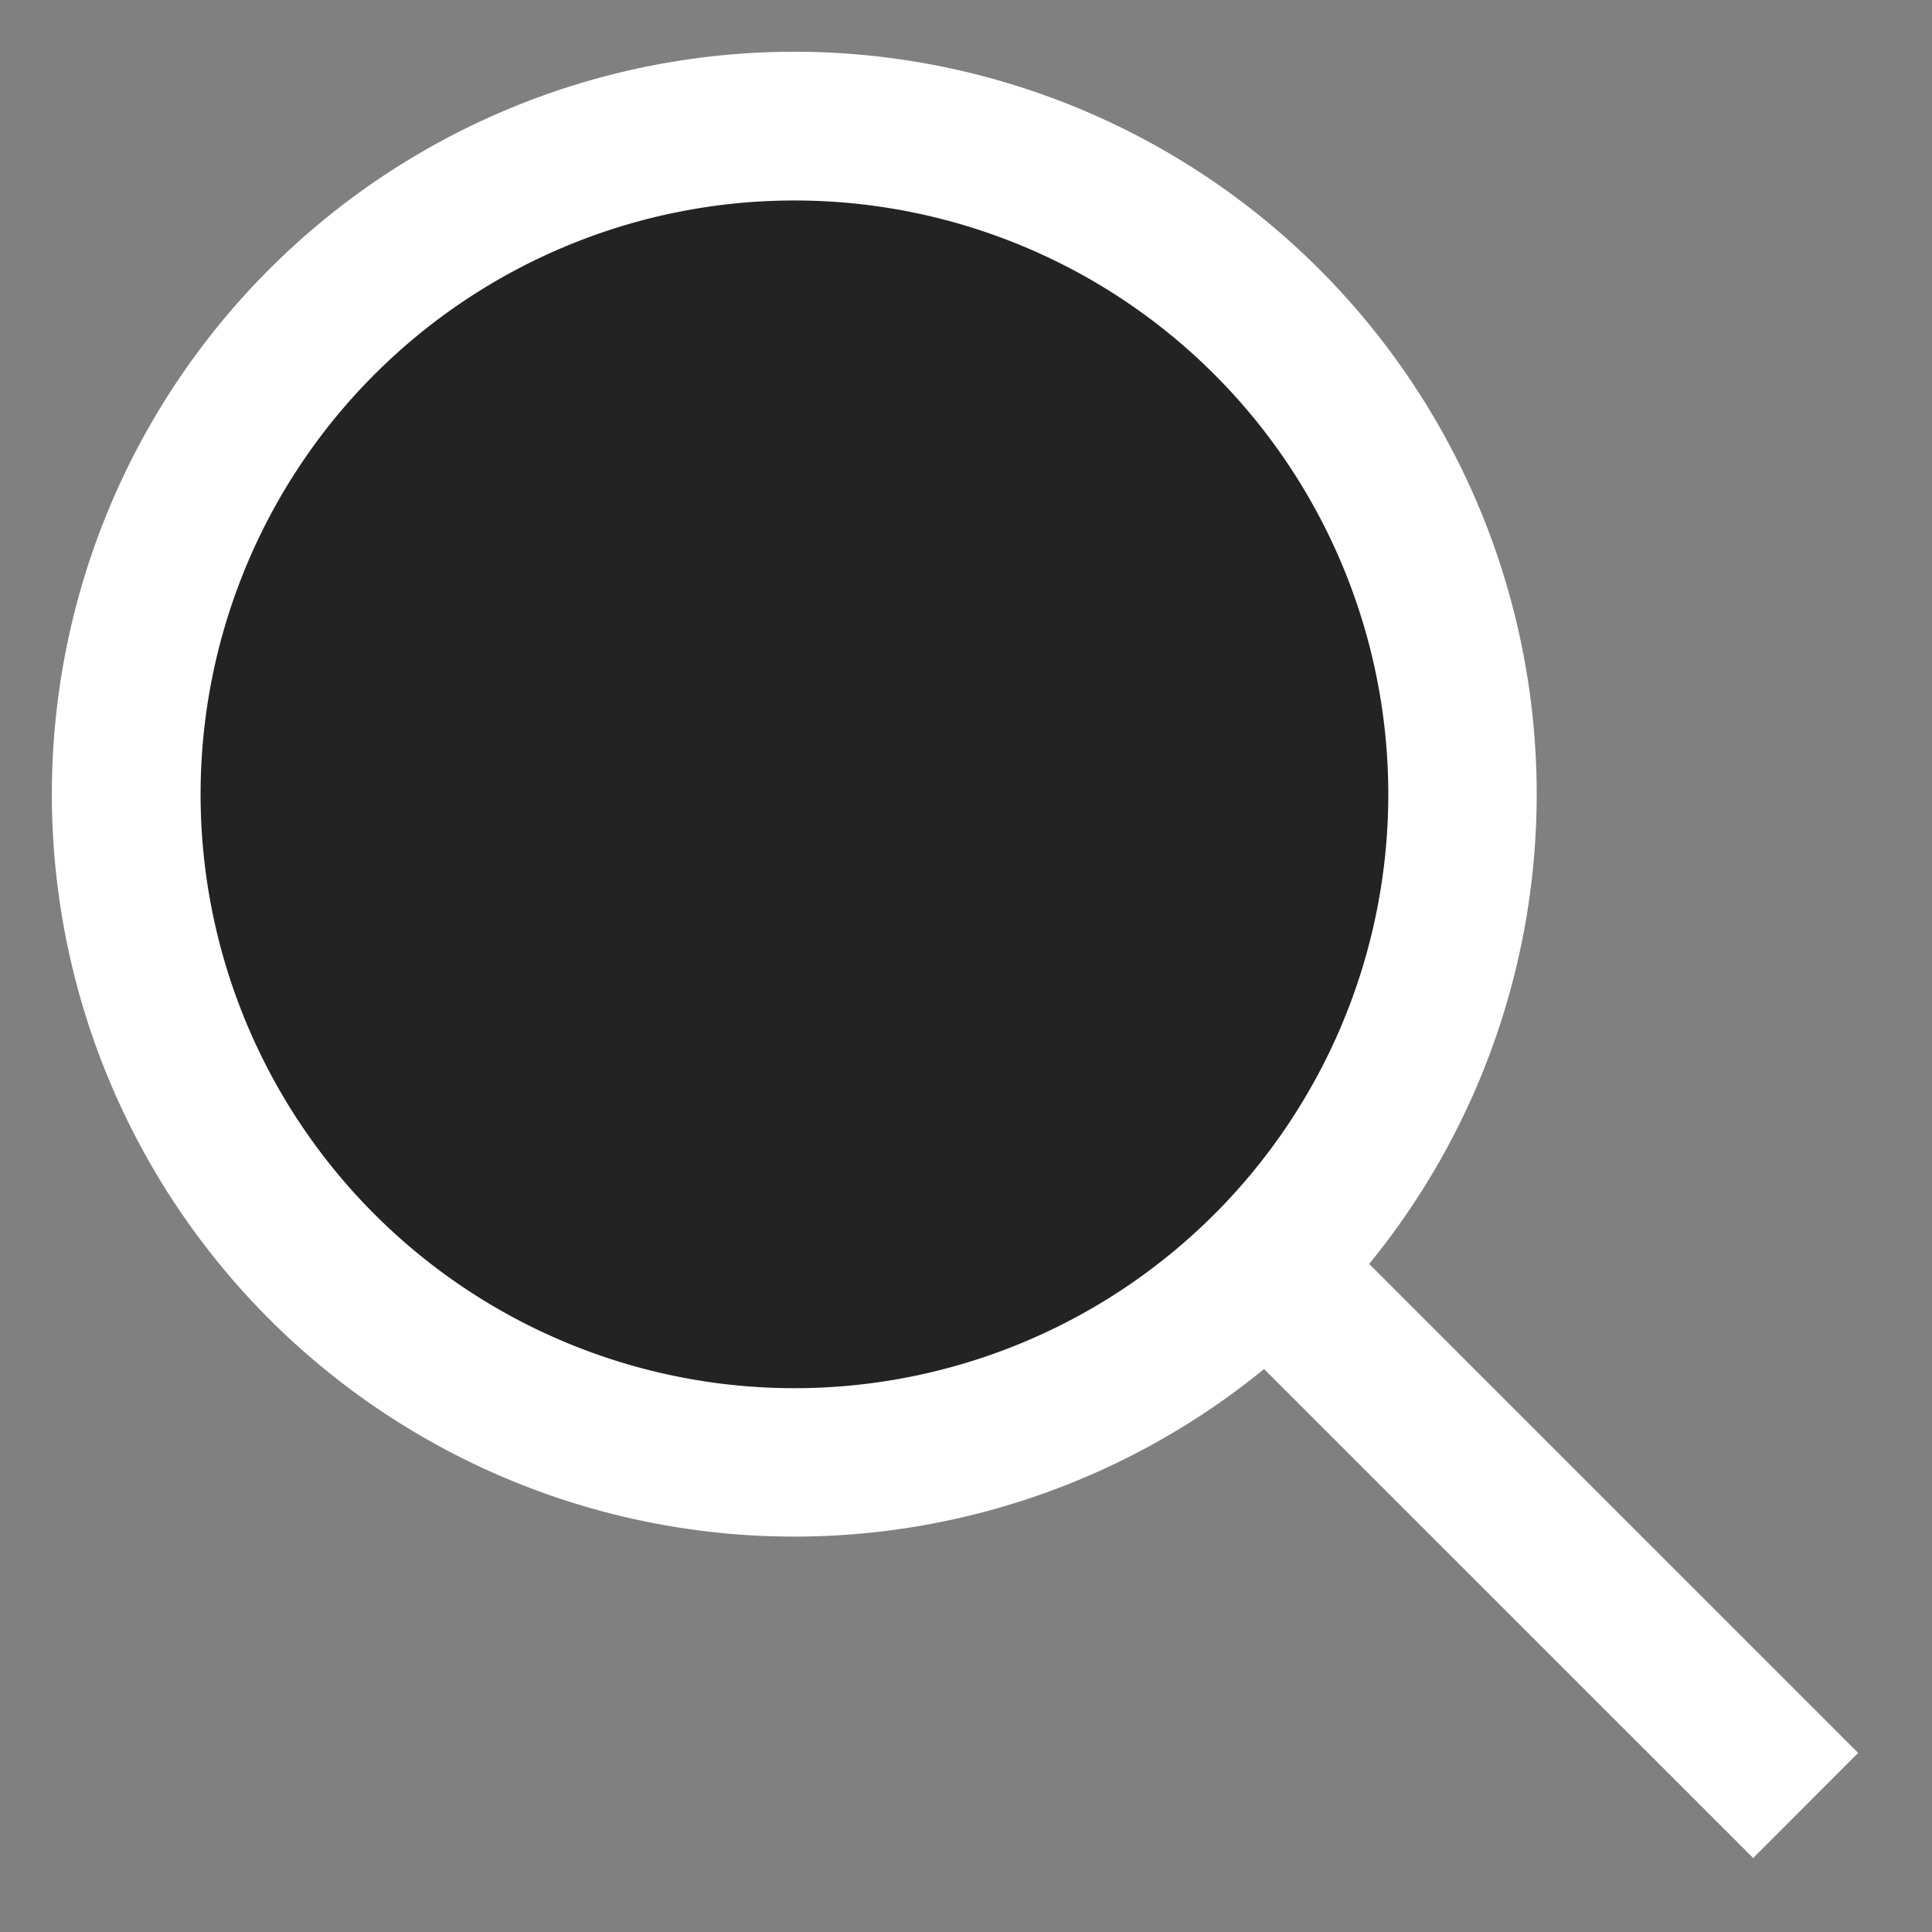
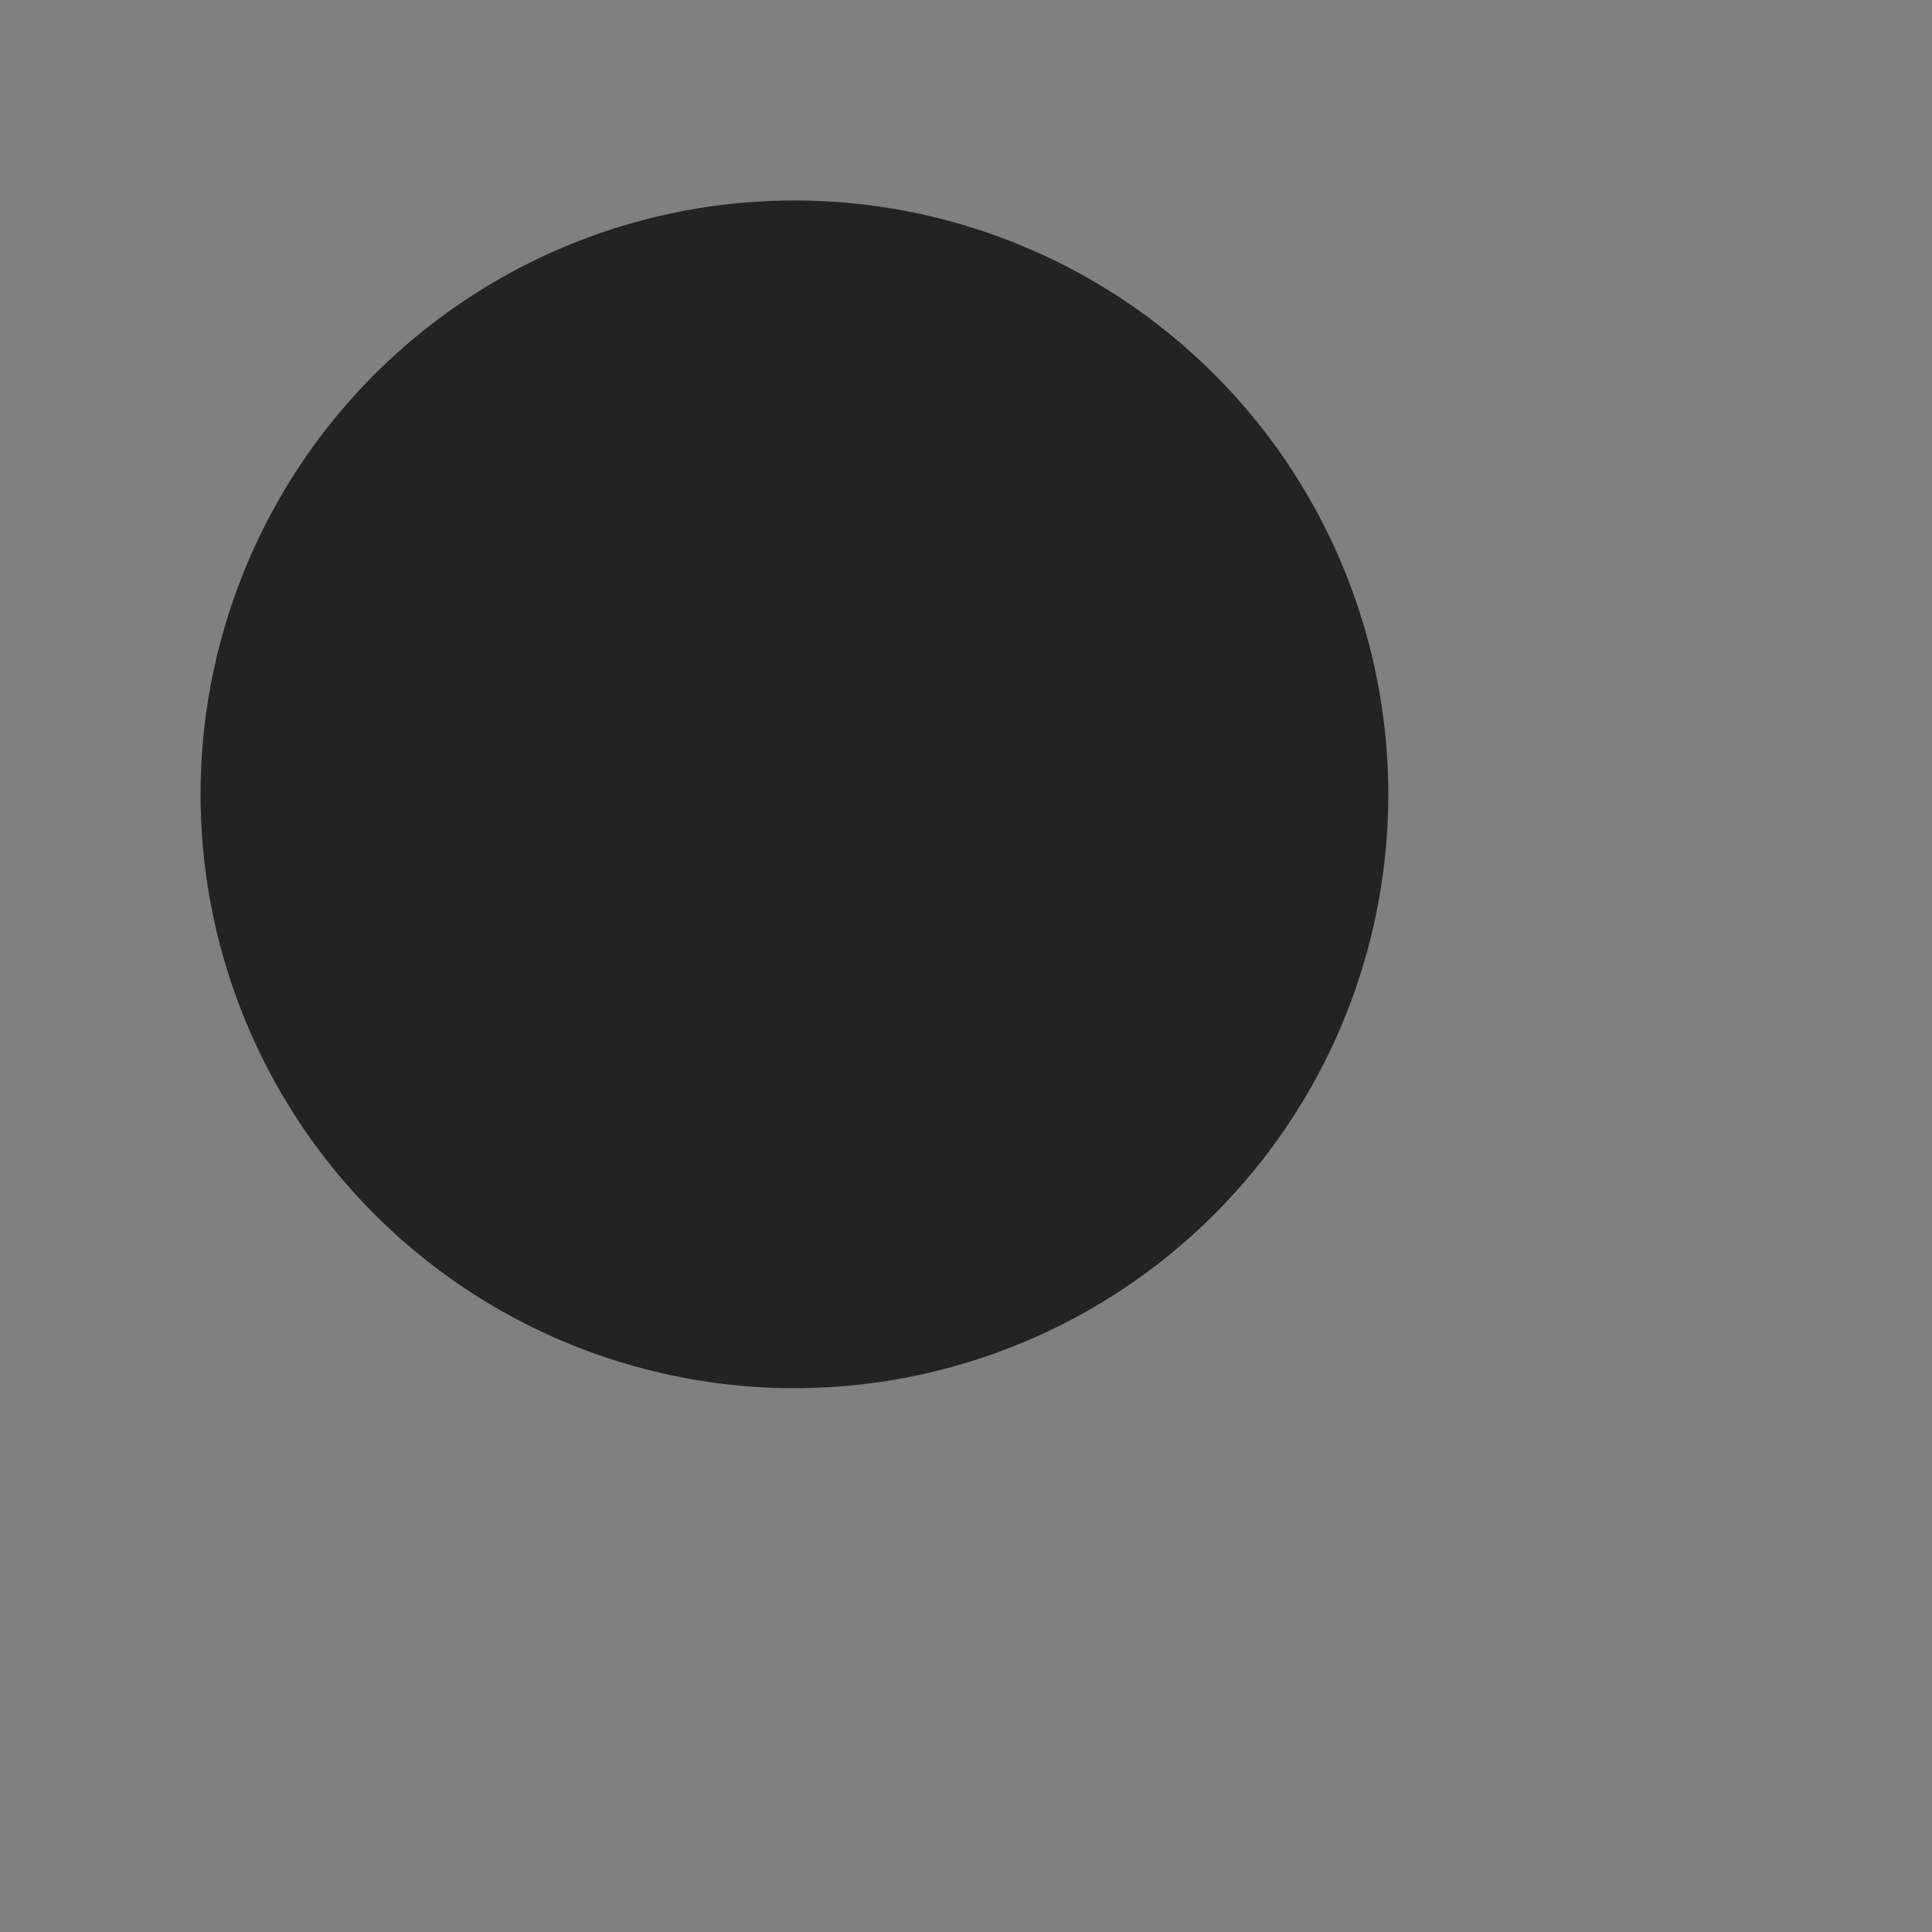
<svg xmlns="http://www.w3.org/2000/svg" width="18.57" height="18.571" viewBox="0 0 18.57 18.571">
  <rect x="0" y="0" width="18.57" height="18.571" fill="#808080" stroke="none" />
  <g stroke="rgba(0,0,0,0)" stroke-miterlimit="10">
-     <path data-name="Union 4" d="M12.15 13.159a7.136 7.136 0 111.01-1.01l4.7 4.7-1.009 1.01z" fill="#fff" />
    <path d="M7.636 1.927a5.708 5.708 0 11-5.708 5.708 5.708 5.708 0 015.708-5.708z" fill="#232323" />
  </g>
</svg>